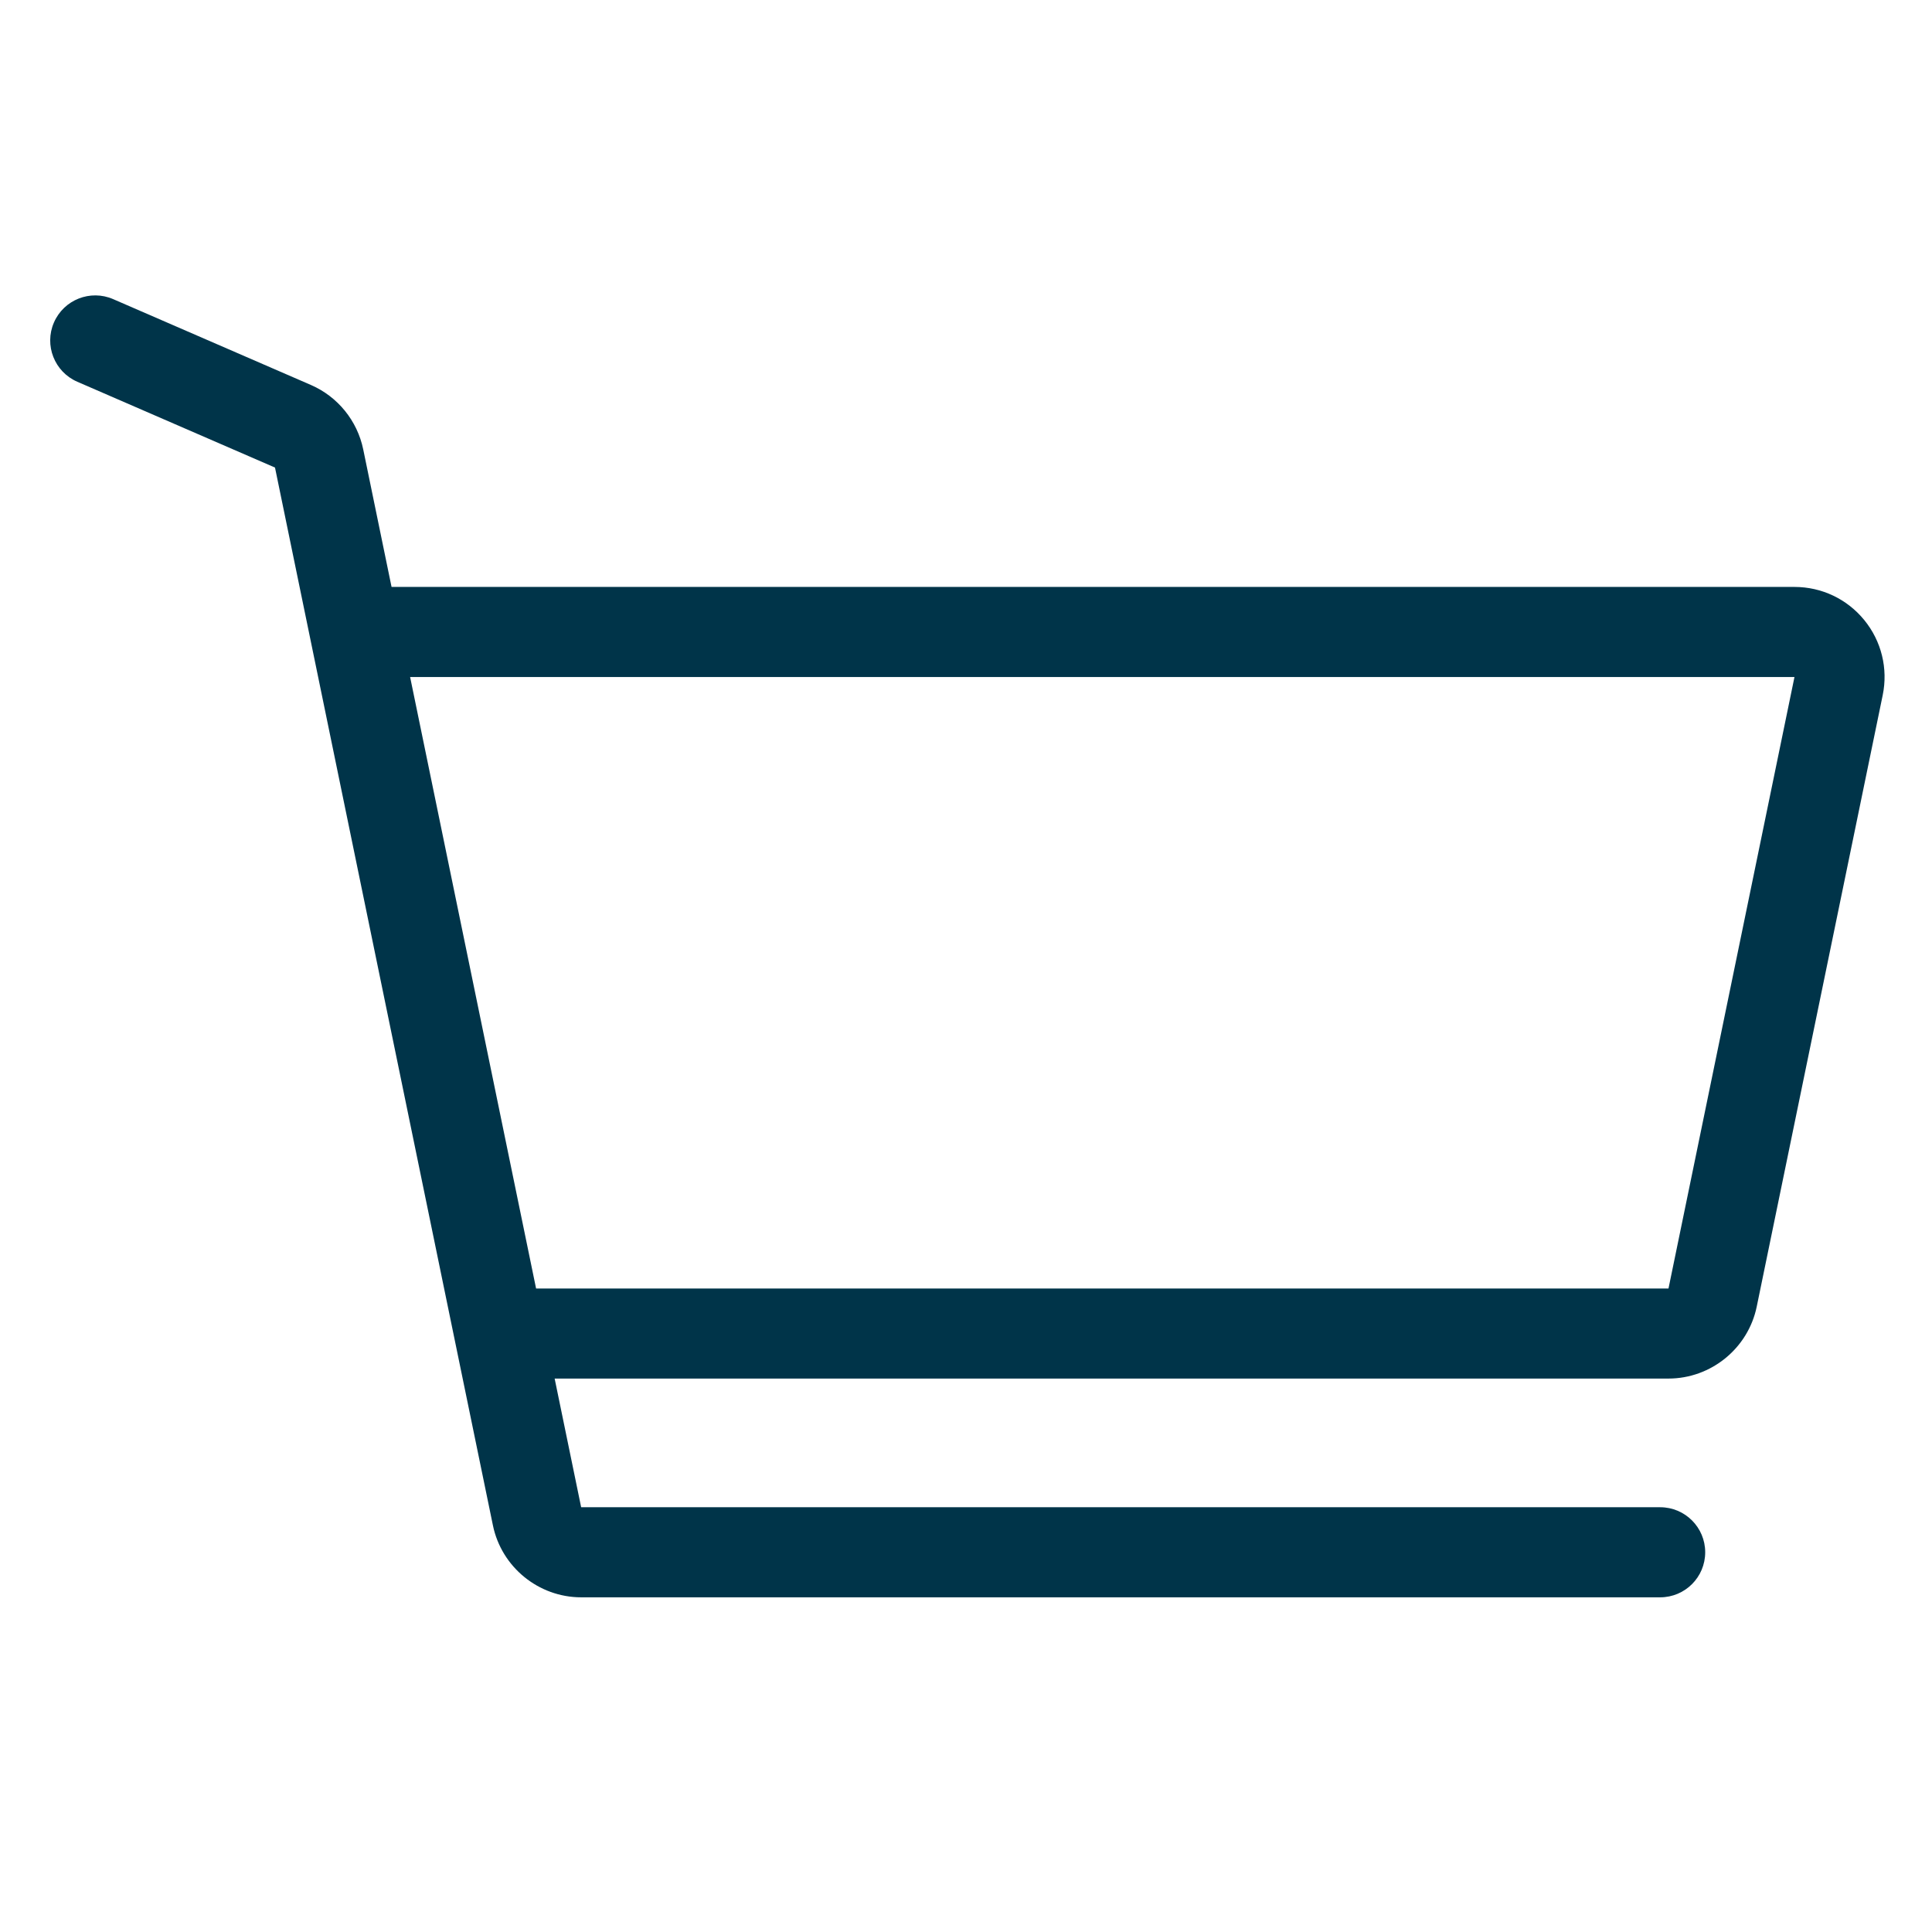
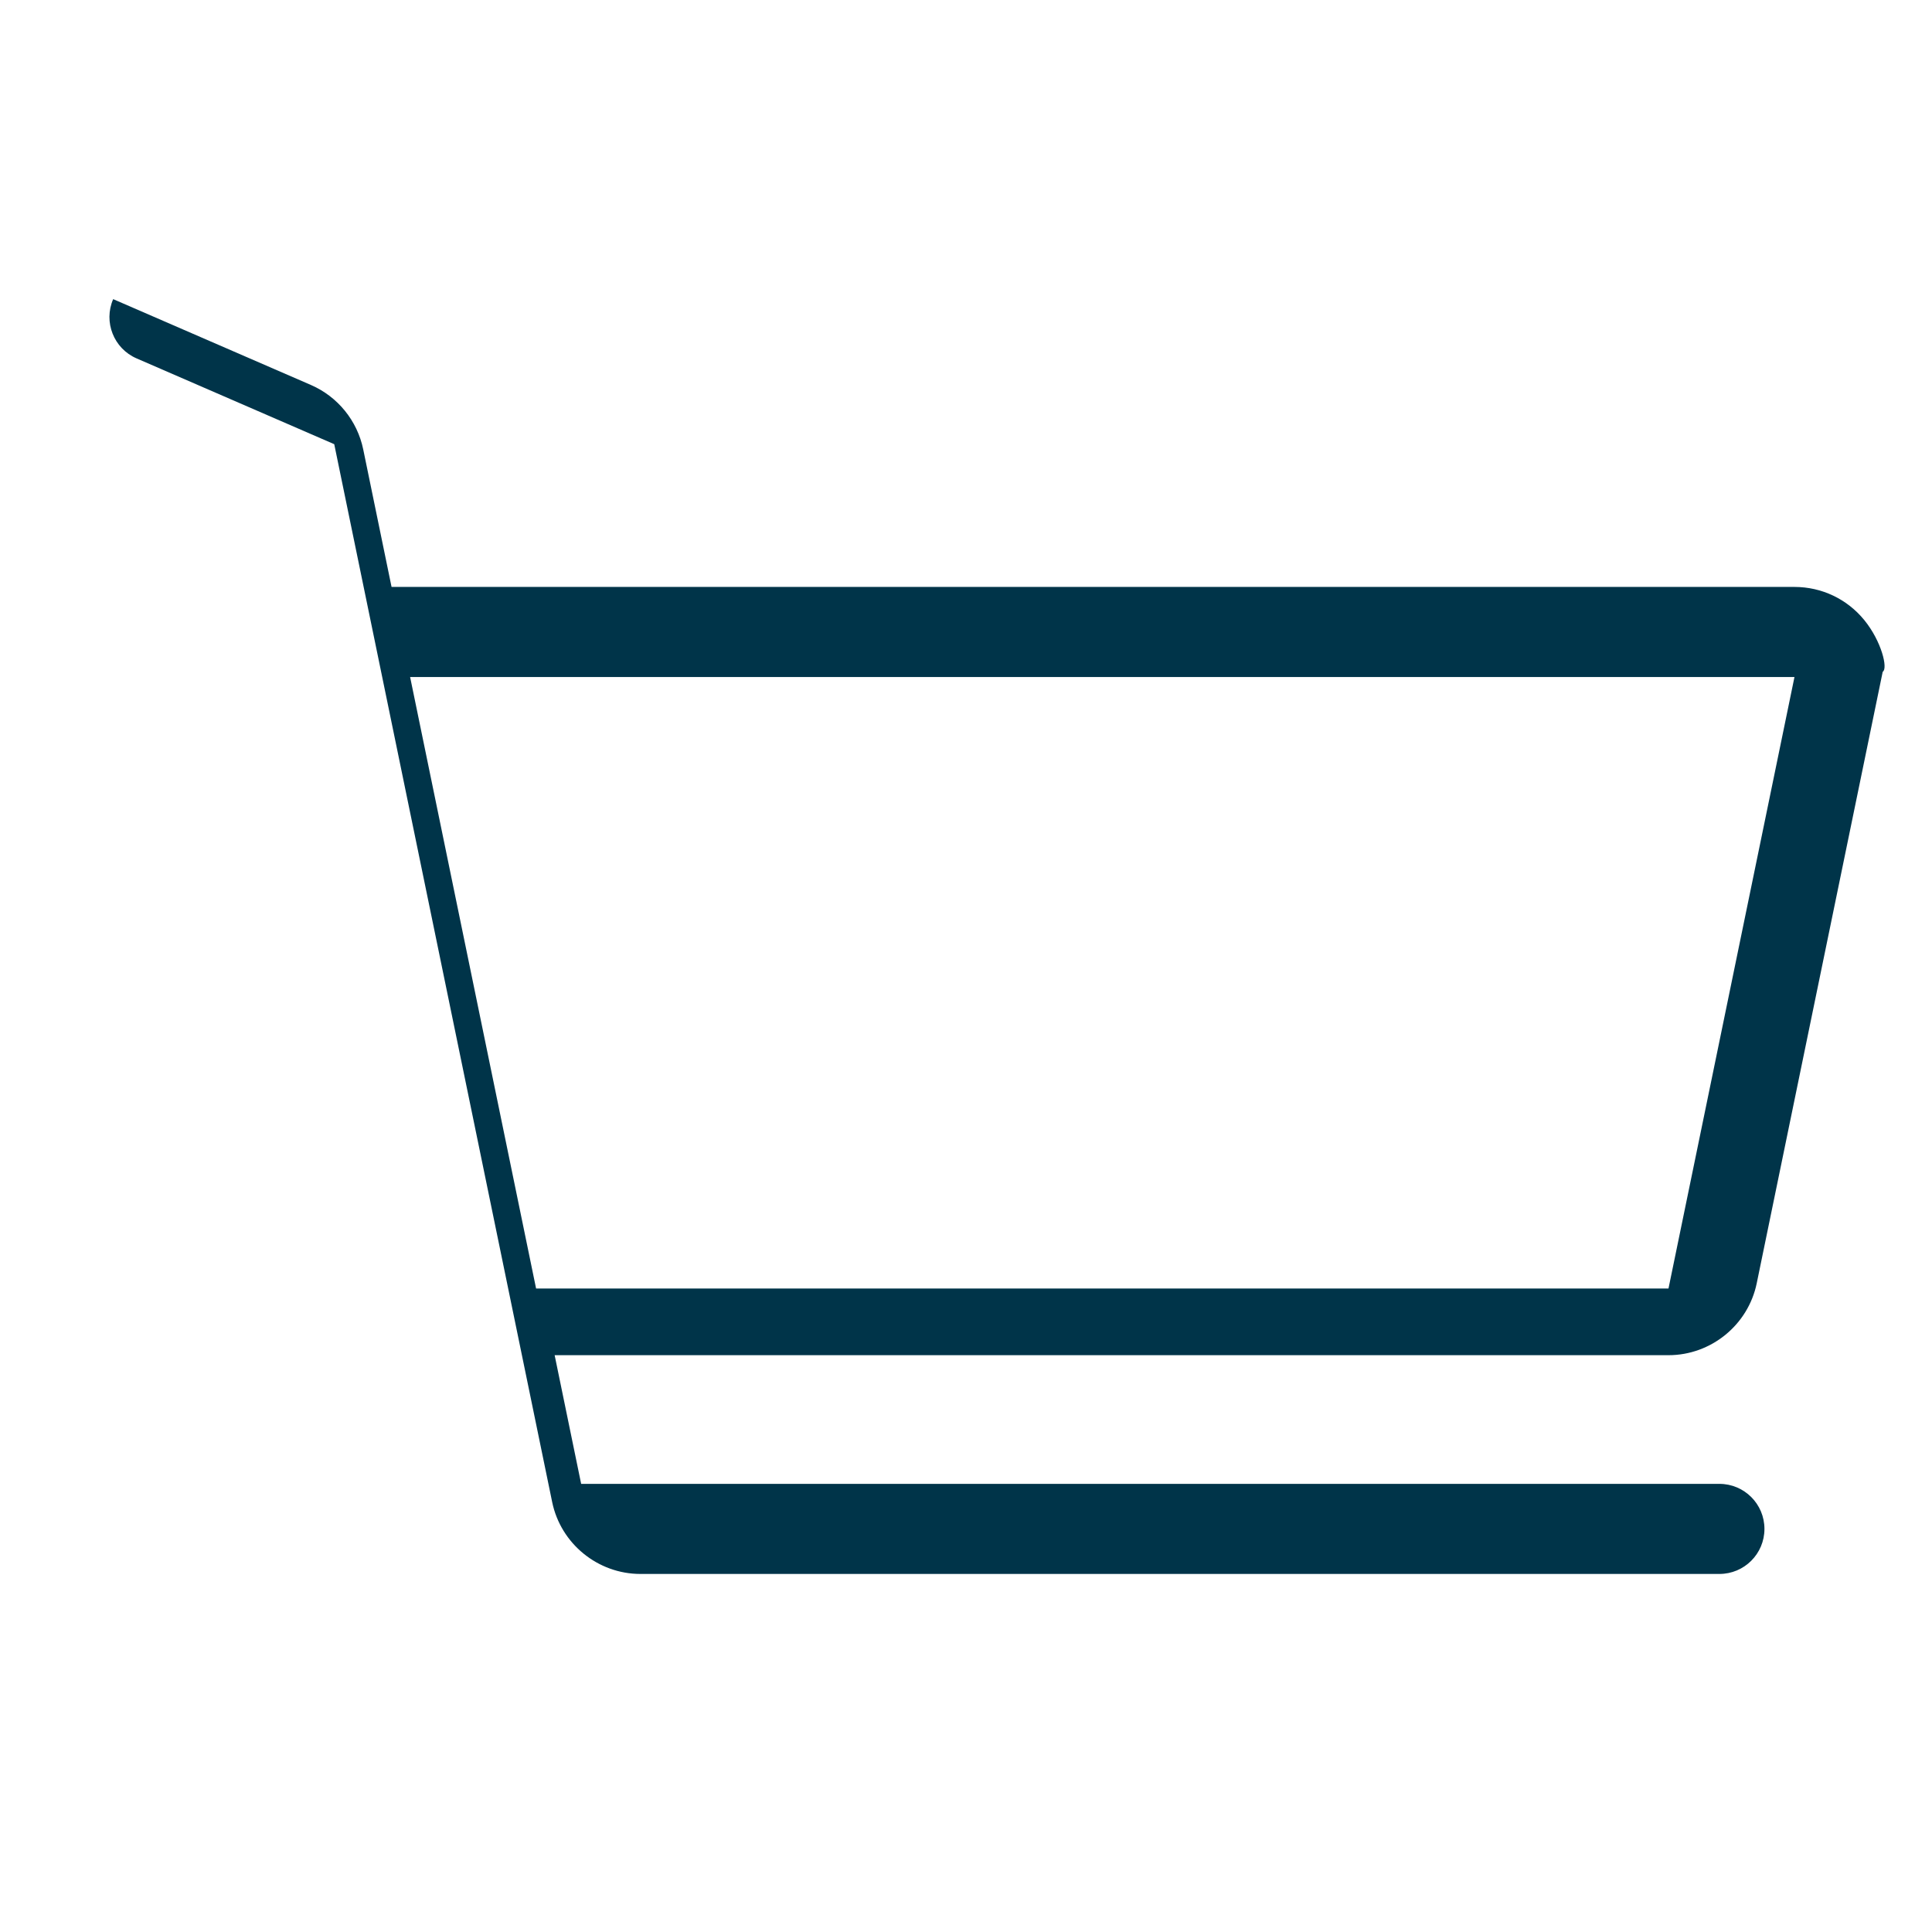
<svg xmlns="http://www.w3.org/2000/svg" version="1.1" id="Capa_1" x="0px" y="0px" width="512px" height="512px" viewBox="0 0 512 512" enable-background="new 0 0 512 512" xml:space="preserve">
  <g>
    <g>
-       <path fill="#003449" d="M494.059,164.333c-4.552-5.587-11.297-8.79-18.504-8.79H103.766l-7.508-36.449     c-1.568-7.603-6.754-13.988-13.876-17.08l-52.389-22.74c-6.048-2.627-13.077,0.148-15.7,6.194     c-2.626,6.048,0.149,13.078,6.194,15.701l52.39,22.741l57.753,280.342c2.275,11.04,12.108,19.054,23.381,19.054h285.949     c6.592,0,11.936-5.344,11.936-11.936c0-6.592-5.344-11.936-11.936-11.936H154.011l-7.025-34.101h295.184     c11.272,0,21.106-8.014,23.38-19.054l33.386-162.051C500.389,177.172,498.612,169.919,494.059,164.333z M442.169,341.464H142.068     l-33.384-162.05l366.87,0.001L442.169,341.464z" />
+       <path fill="#003449" d="M494.059,164.333c-4.552-5.587-11.297-8.79-18.504-8.79H103.766l-7.508-36.449     c-1.568-7.603-6.754-13.988-13.876-17.08l-52.389-22.74c-2.626,6.048,0.149,13.078,6.194,15.701l52.39,22.741l57.753,280.342c2.275,11.04,12.108,19.054,23.381,19.054h285.949     c6.592,0,11.936-5.344,11.936-11.936c0-6.592-5.344-11.936-11.936-11.936H154.011l-7.025-34.101h295.184     c11.272,0,21.106-8.014,23.38-19.054l33.386-162.051C500.389,177.172,498.612,169.919,494.059,164.333z M442.169,341.464H142.068     l-33.384-162.05l366.87,0.001L442.169,341.464z" />
    </g>
  </g>
</svg>